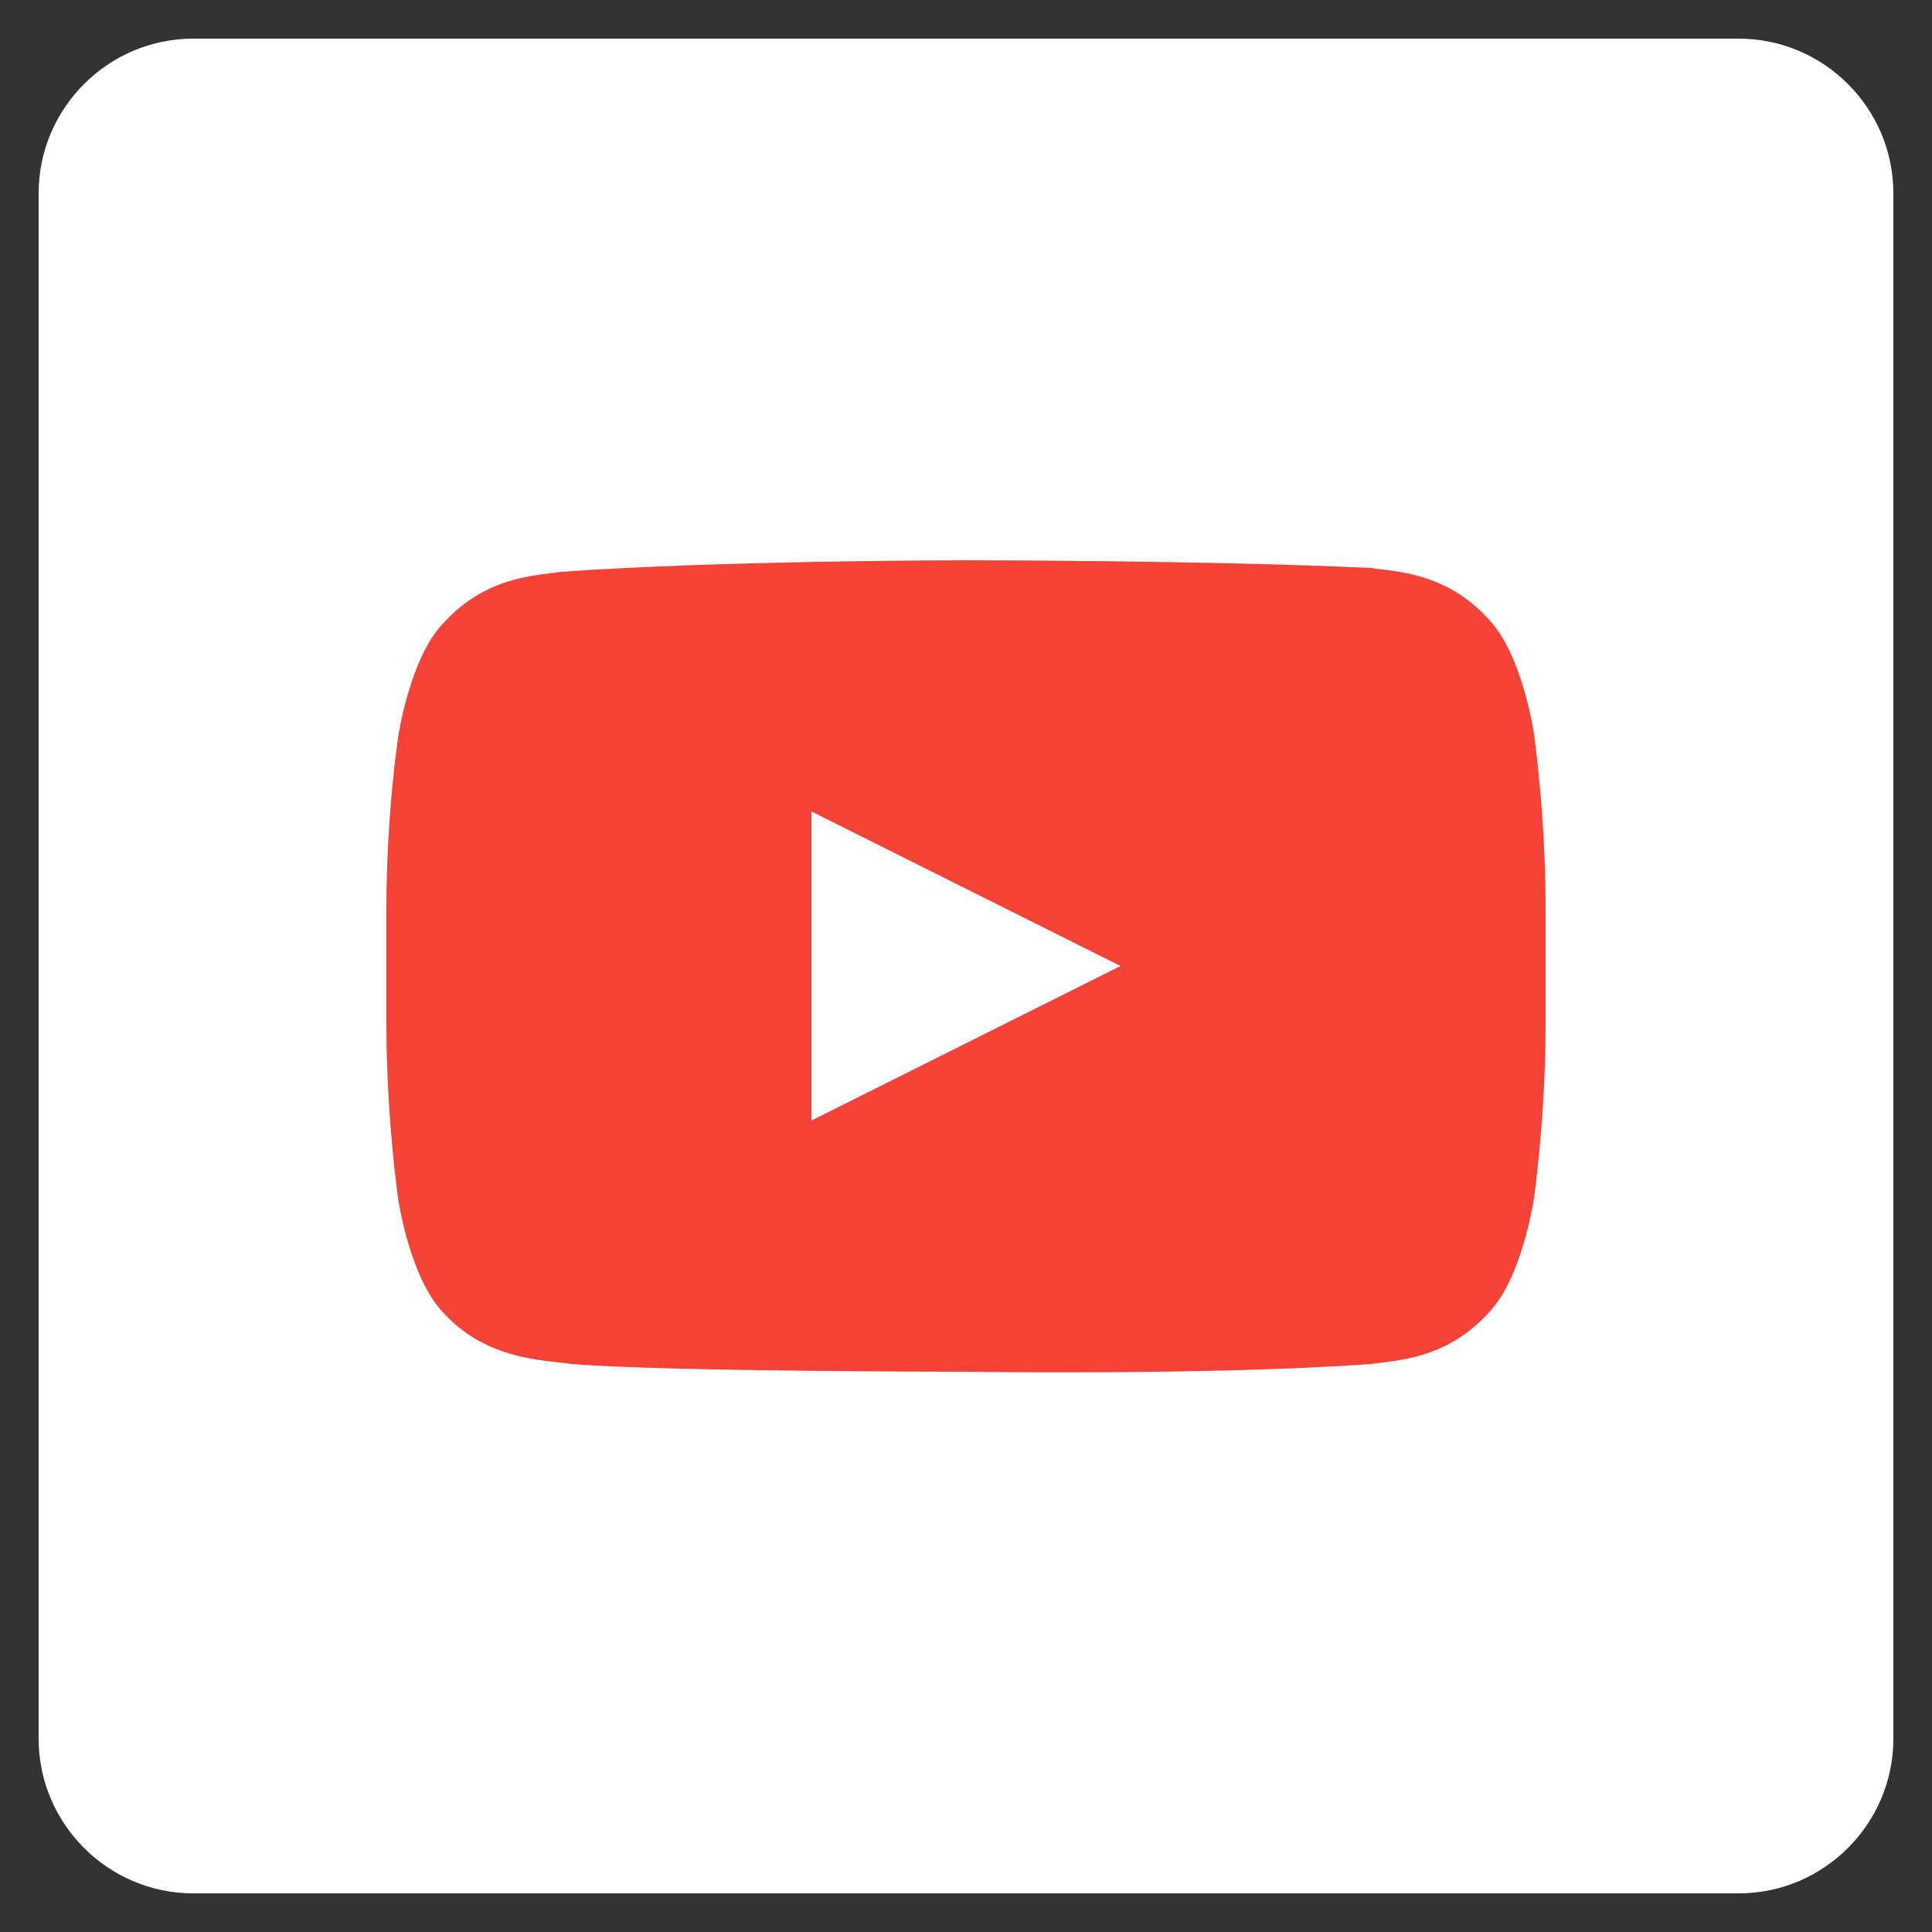
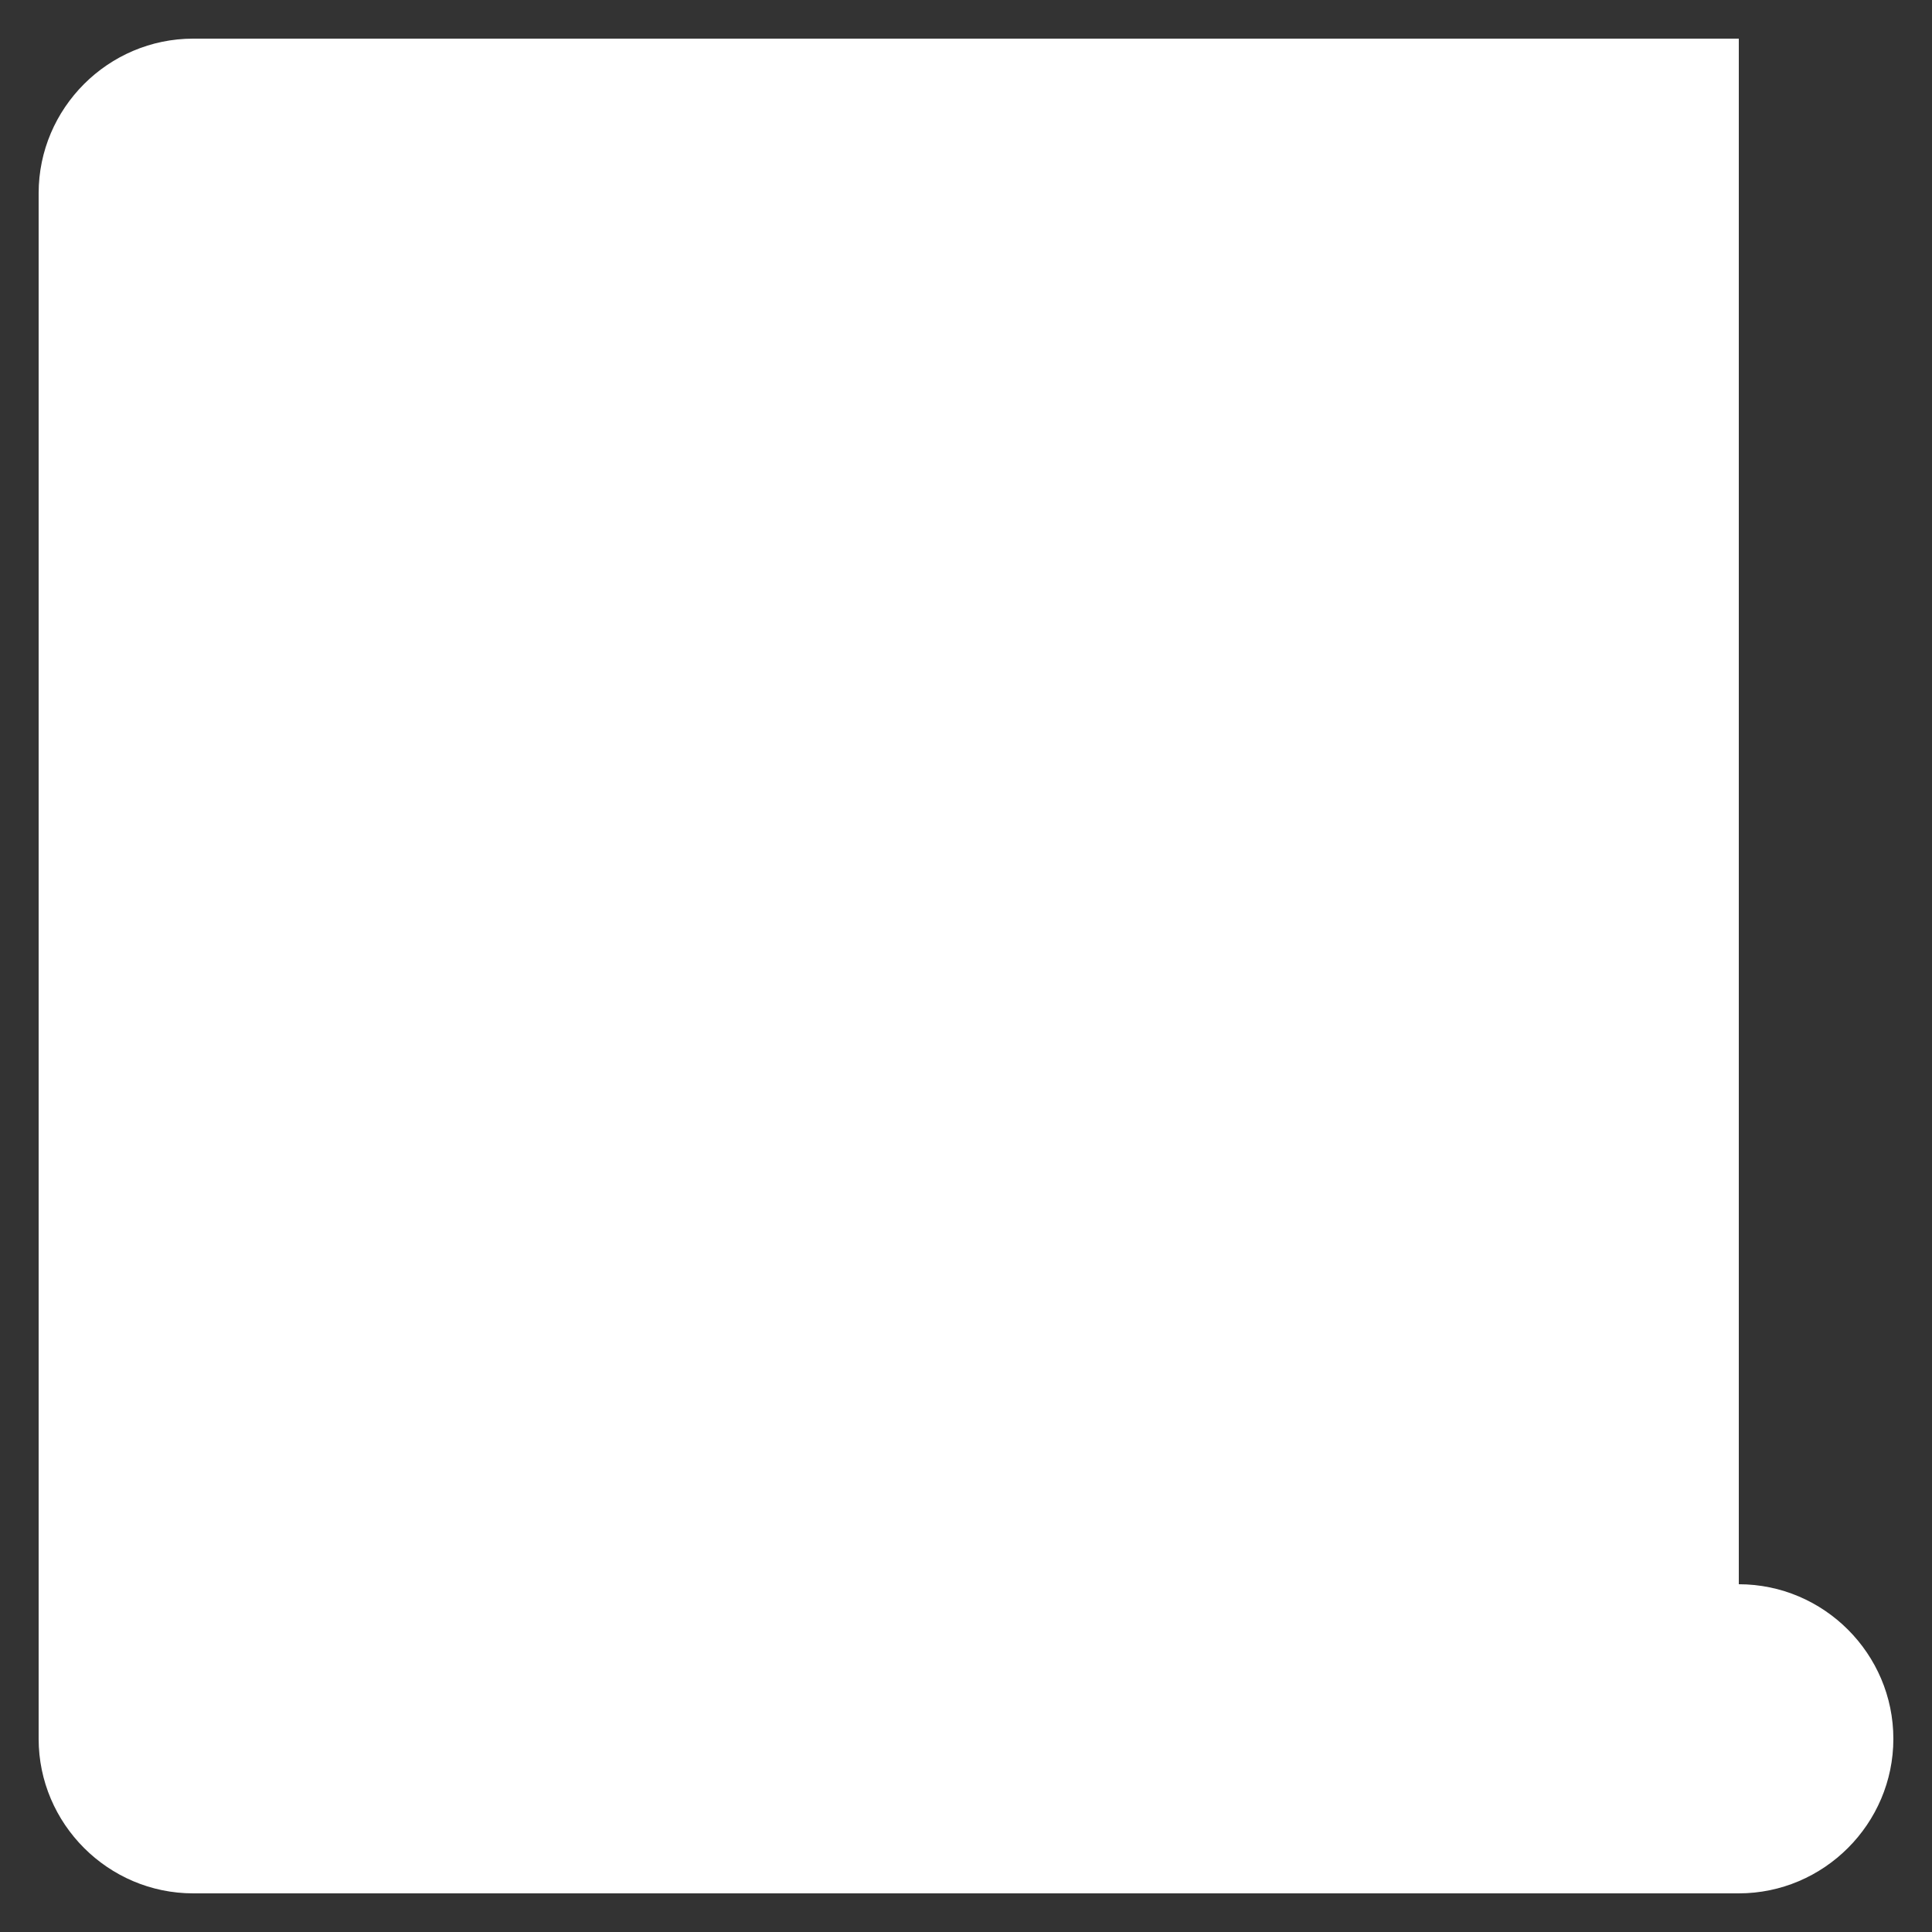
<svg xmlns="http://www.w3.org/2000/svg" version="1.1" width="512" height="512" x="0" y="0" viewBox="0 0 50 50" style="enable-background:new 0 0 512 512" xml:space="preserve" class="">
  <rect x="0" y="0" width="50" height="50" fill="#333333" stroke="none" />
  <g>
-     <path fill="#ffffff" d="M45 1H5C2.8 1 1 2.8 1 5v40c0 2.2 1.8 4 4 4h40c2.2 0 4-1.8 4-4V5c0-2.2-1.8-4-4-4z" opacity="1" data-original="#cf3427" class="" />
-     <path fill="#f44336" d="M39.7 19s-.3-2.1-1.2-3c-1.1-1.2-2.4-1.2-3-1.3-4.2-.2-10.5-.2-10.5-.2s-6.3 0-10.5.3c-.6.1-1.9.1-3 1.3-.9.9-1.2 3-1.2 3s-.3 2-.3 4.4v3c0 2.4.3 4.5.3 4.5s.3 2.1 1.2 3c1.1 1.2 2.6 1.2 3.3 1.3 2.4.2 10.2.2 10.2.2s6.3.1 10.5-.2c.6-.1 1.9-.1 3-1.3.9-.9 1.2-3 1.2-3s.3-2.1.3-4.5v-3c0-2.4-.3-4.5-.3-4.5zM21 29v-8l8 4z" opacity="1" data-original="#ffffff" class="" />
+     <path fill="#ffffff" d="M45 1H5C2.8 1 1 2.8 1 5v40c0 2.2 1.8 4 4 4h40c2.2 0 4-1.8 4-4c0-2.2-1.8-4-4-4z" opacity="1" data-original="#cf3427" class="" />
  </g>
</svg>